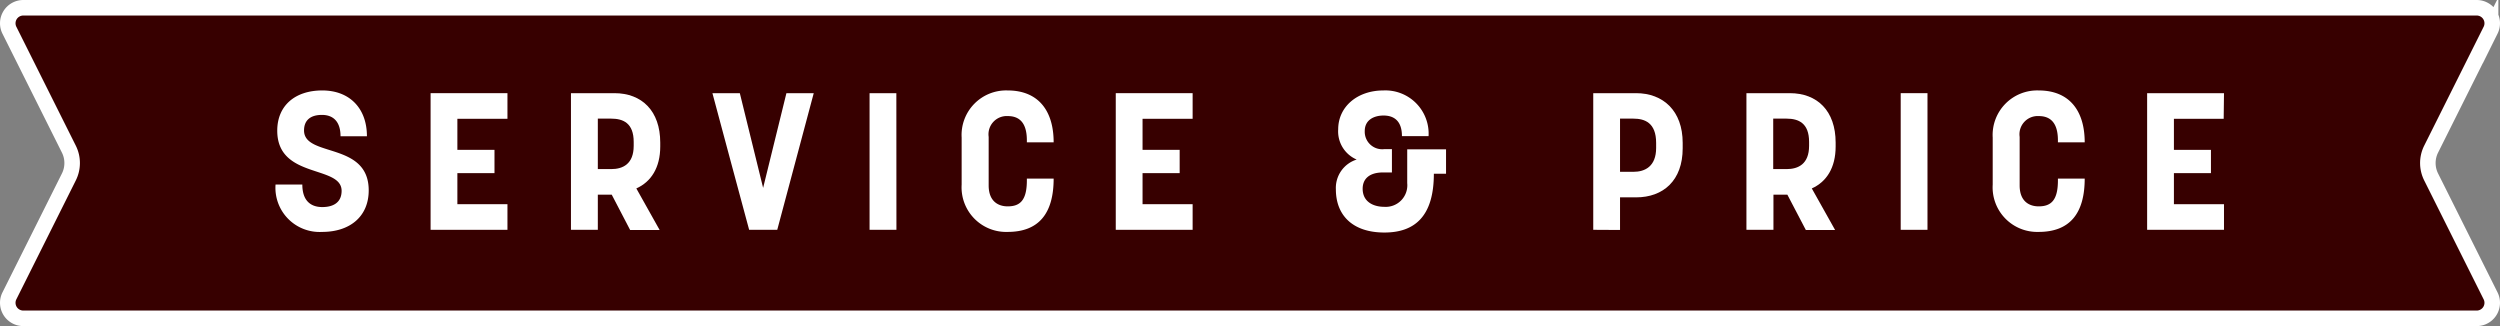
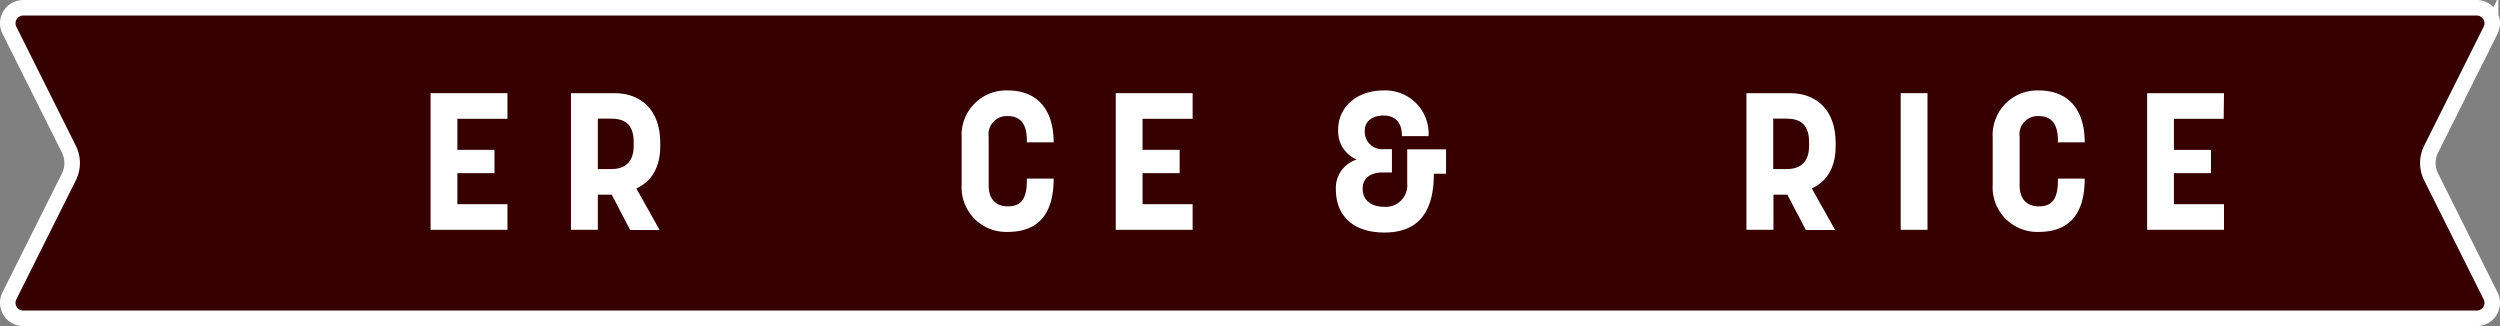
<svg xmlns="http://www.w3.org/2000/svg" width="322" height="42" viewBox="0 0 322 42">
  <rect x="0" y="0" width="322" height="42" fill="#808080" stroke="none" />
  <defs>
    <style>.cls-1{fill:#370000;stroke:#fff;stroke-miterlimit:10;stroke-width:2px;}.cls-2{fill:#fff;}</style>
  </defs>
  <title>アセット 5</title>
  <g id="レイヤー_2" data-name="レイヤー 2">
    <g id="DESIGN">
      <path class="cls-1" d="M313.13,22.79a4,4,0,0,1,0-3.58l7.66-15.32A2,2,0,0,0,319,1H3A2,2,0,0,0,1.21,3.89L8.87,19.21a4,4,0,0,1,0,3.58L1.21,38.11A2,2,0,0,0,3,41H319a2,2,0,0,0,1.79-2.89Z" />
-       <path class="cls-2" d="M35.71,16.83c0-3.23,2.3-5.18,5.8-5.18s5.75,2.28,5.75,5.9h-3.4c0-1.87-.92-2.75-2.4-2.75s-2.3.7-2.3,2c0,3.5,8.33,1.42,8.33,7.72,0,3.35-2.4,5.35-6,5.35a5.69,5.69,0,0,1-6-6.1h3.45c0,2.05,1.05,2.9,2.57,2.9S44,26,44,24.58C44,21.23,35.71,23.08,35.71,16.83Z" />
      <path class="cls-2" d="M65.36,15.3H58.91v4h4.78v3H58.91v4h6.45v3.3h-9.9V12h9.9Z" />
      <path class="cls-2" d="M73.54,29.6V12h5.6c3.52,0,5.9,2.27,5.9,6.37v.5c0,2.73-1.18,4.55-3.08,5.4l3,5.35H81.16l-2.37-4.55H77V29.6ZM77,15.28v6.5h1.72c1.5,0,2.9-.65,2.9-3v-.5c0-2.42-1.35-3-2.9-3Z" />
-       <path class="cls-2" d="M91.76,12h3.53l3,12.2,3-12.2h3.52L100.11,29.6H96.49C94.89,23.73,93.34,17.85,91.76,12Z" />
-       <path class="cls-2" d="M115.46,29.6H112V12h3.45Z" />
      <path class="cls-2" d="M132.26,18.08c0-2.6-1.27-3.13-2.47-3.13a2.35,2.35,0,0,0-2.45,2.68v6.25c0,2.07,1.25,2.7,2.45,2.7,1.6,0,2.47-.78,2.47-3.35V23h3.45c0,4.5-1.92,6.87-5.92,6.87a5.74,5.74,0,0,1-5.93-6.09V17.73a5.74,5.74,0,0,1,5.93-6.08c3.92,0,5.92,2.58,5.92,6.68h-3.45Z" />
      <path class="cls-2" d="M153.61,15.3h-6.45v4h4.78v3h-4.78v4h6.45v3.3h-9.9V12h9.9Z" />
      <path class="cls-2" d="M184.68,22.38c0,5.47-2.45,7.57-6.37,7.57-4.07,0-6.25-2.2-6.25-5.57a3.83,3.83,0,0,1,2.68-3.83,3.94,3.94,0,0,1-2.38-3.9c0-2.85,2.4-5,5.83-5A5.57,5.57,0,0,1,184,17.53h-3.43c0-1.93-1-2.65-2.37-2.65-1.17,0-2.42.52-2.42,2a2.25,2.25,0,0,0,2.5,2.33h1v3h-1.12c-1.85,0-2.65.88-2.65,2.1,0,1.68,1.37,2.33,2.8,2.33a2.78,2.78,0,0,0,2.94-3.05V19.23h5v3.15Z" />
-       <path class="cls-2" d="M205.21,29.6V12h5.52c3.48,0,6,2.27,6,6.4v.7c0,4.15-2.5,6.32-6,6.32h-2.07v4.2Zm3.45-14.32v6.85h1.73c1.49,0,2.92-.7,2.92-3.08V18.4c0-2.6-1.48-3.12-2.92-3.12Z" />
      <path class="cls-2" d="M224.94,29.6V12h5.59c3.53,0,5.9,2.27,5.9,6.37v.5c0,2.73-1.17,4.55-3.07,5.4l3,5.35h-3.77l-2.38-4.55h-1.79V29.6Zm3.45-14.32v6.5h1.72c1.5,0,2.9-.65,2.9-3v-.5c0-2.42-1.35-3-2.9-3Z" />
      <path class="cls-2" d="M248.26,29.6h-3.45V12h3.45Z" />
      <path class="cls-2" d="M265.06,18.08c0-2.6-1.28-3.13-2.48-3.13a2.35,2.35,0,0,0-2.45,2.68v6.25c0,2.07,1.25,2.7,2.45,2.7,1.6,0,2.48-.78,2.48-3.35V23h3.45c0,4.5-1.93,6.87-5.93,6.87a5.74,5.74,0,0,1-5.92-6.09V17.73a5.74,5.74,0,0,1,5.92-6.08c3.93,0,5.93,2.58,5.93,6.68h-3.45Z" />
      <path class="cls-2" d="M286.41,15.3H280v4h4.77v3H280v4h6.45v3.3h-9.9V12h9.9Z" />
    </g>
  </g>
</svg>